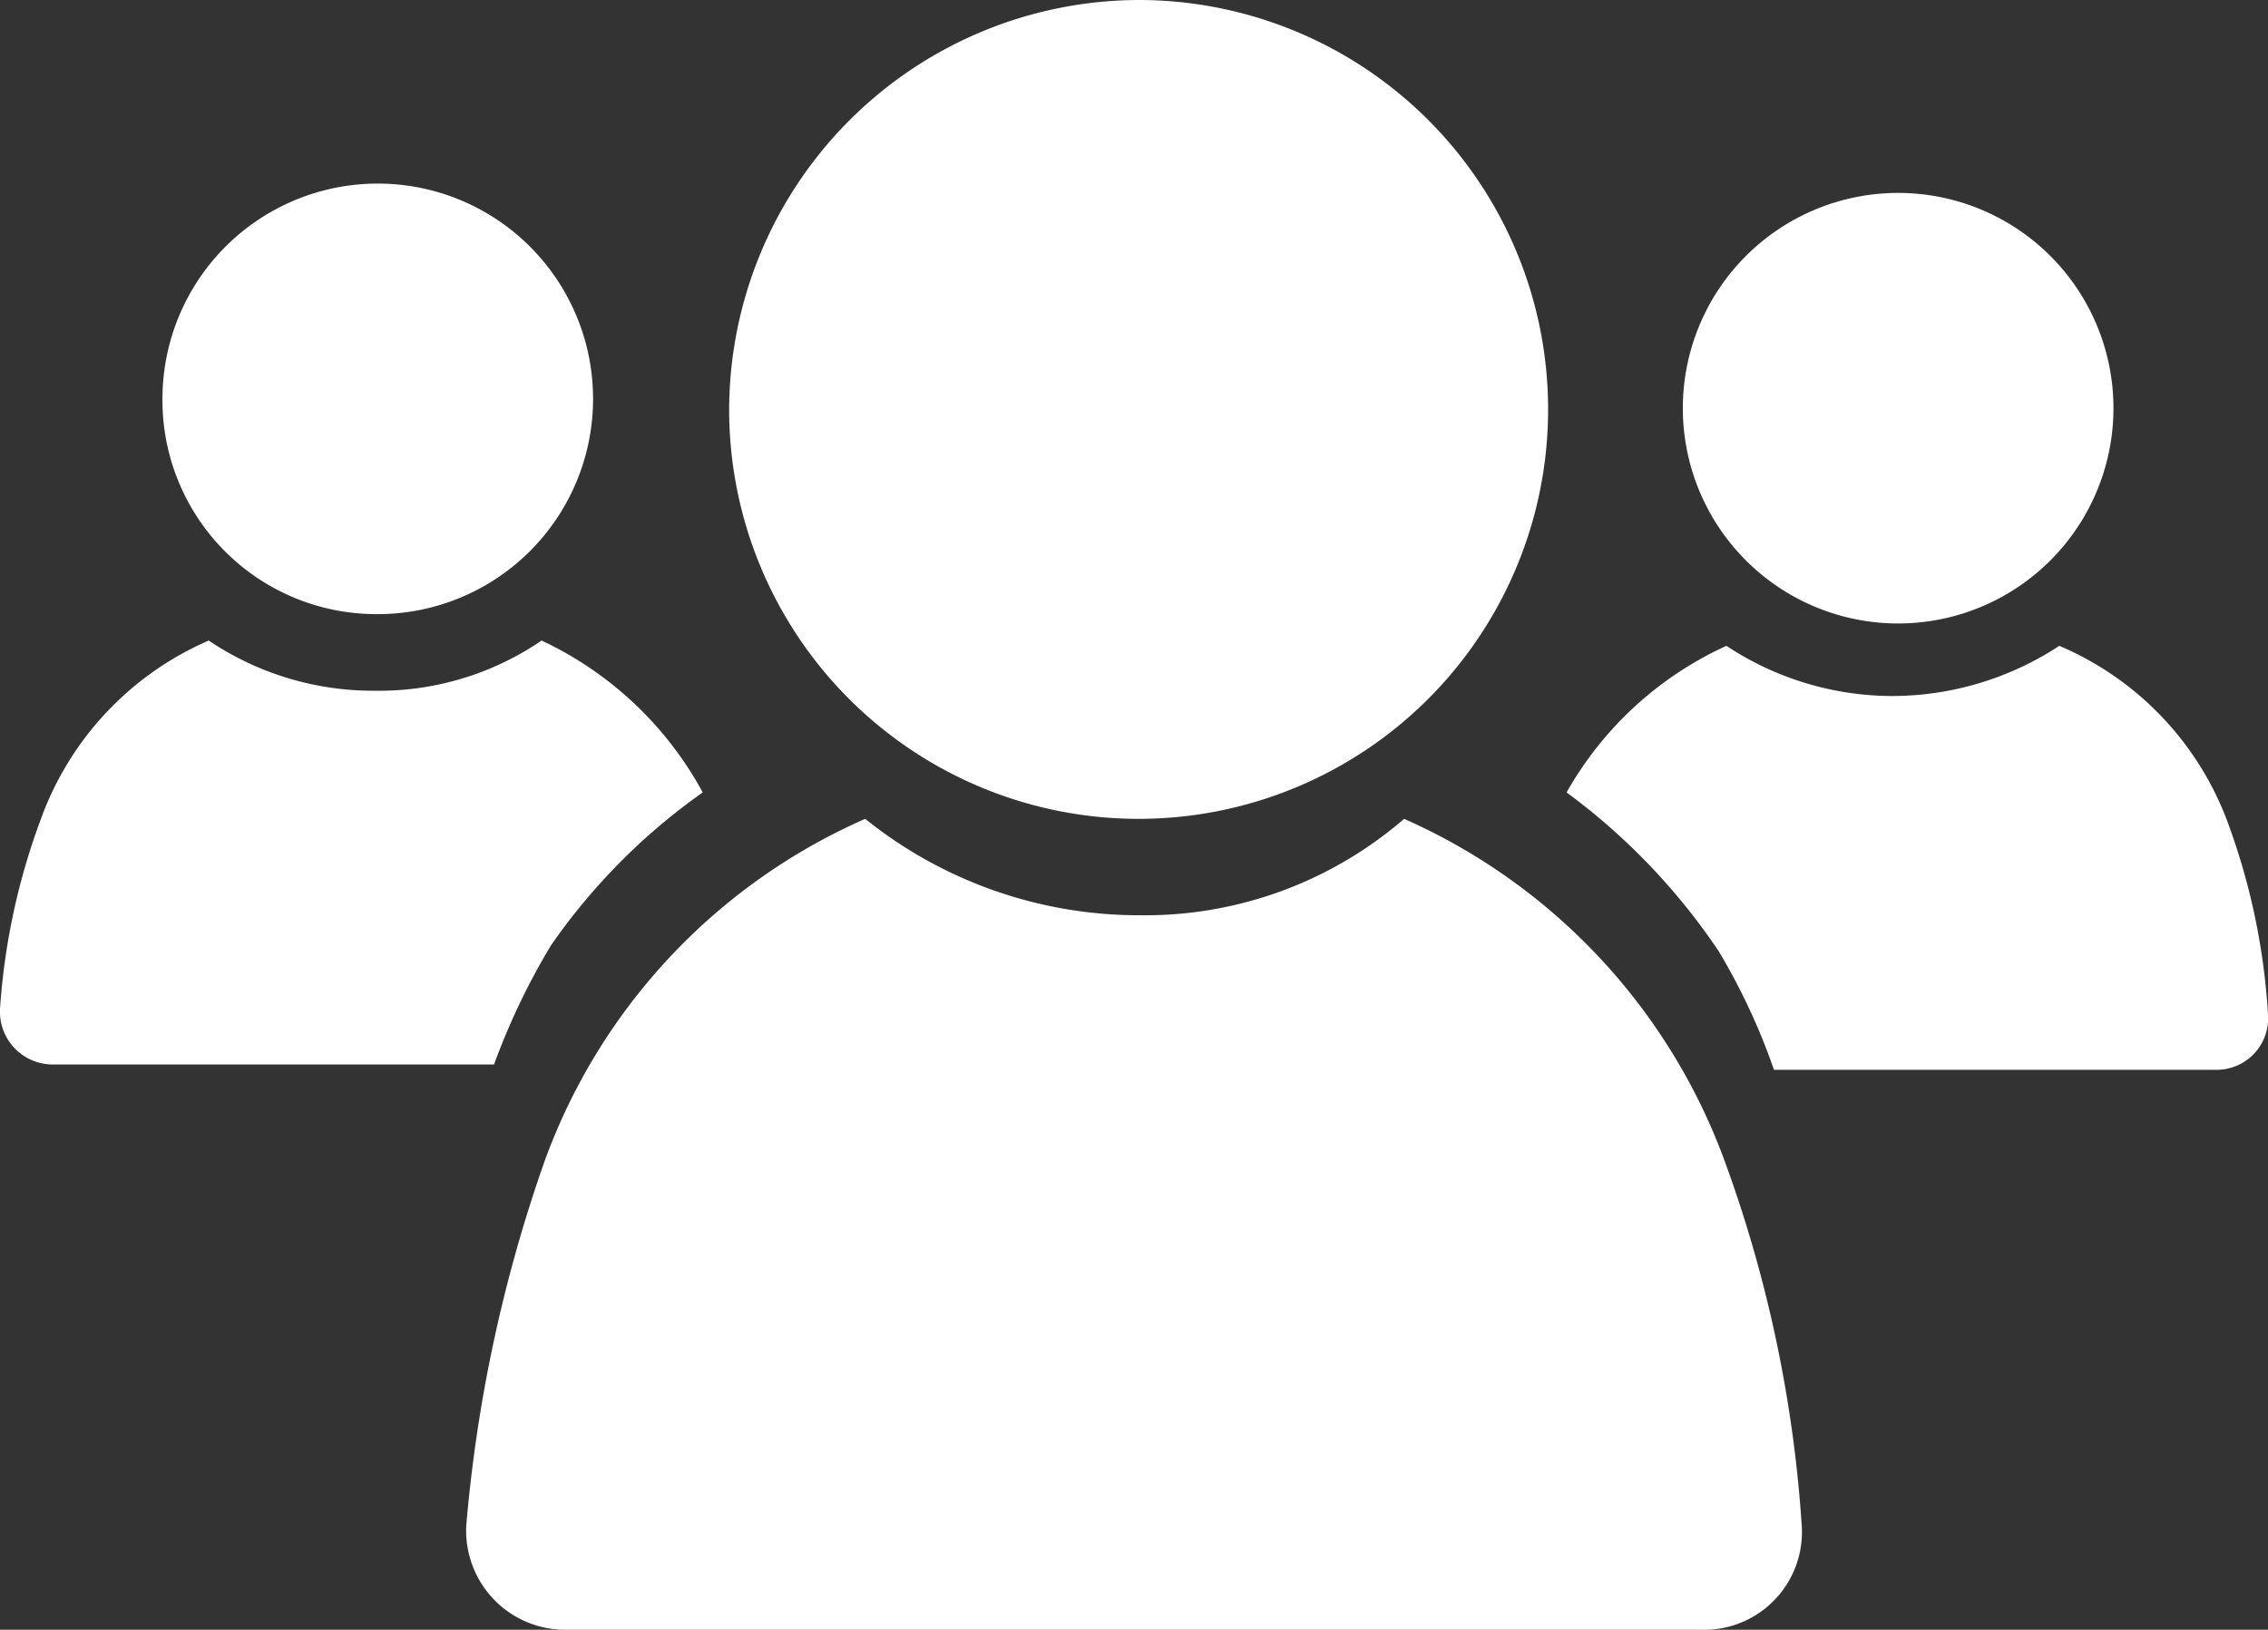
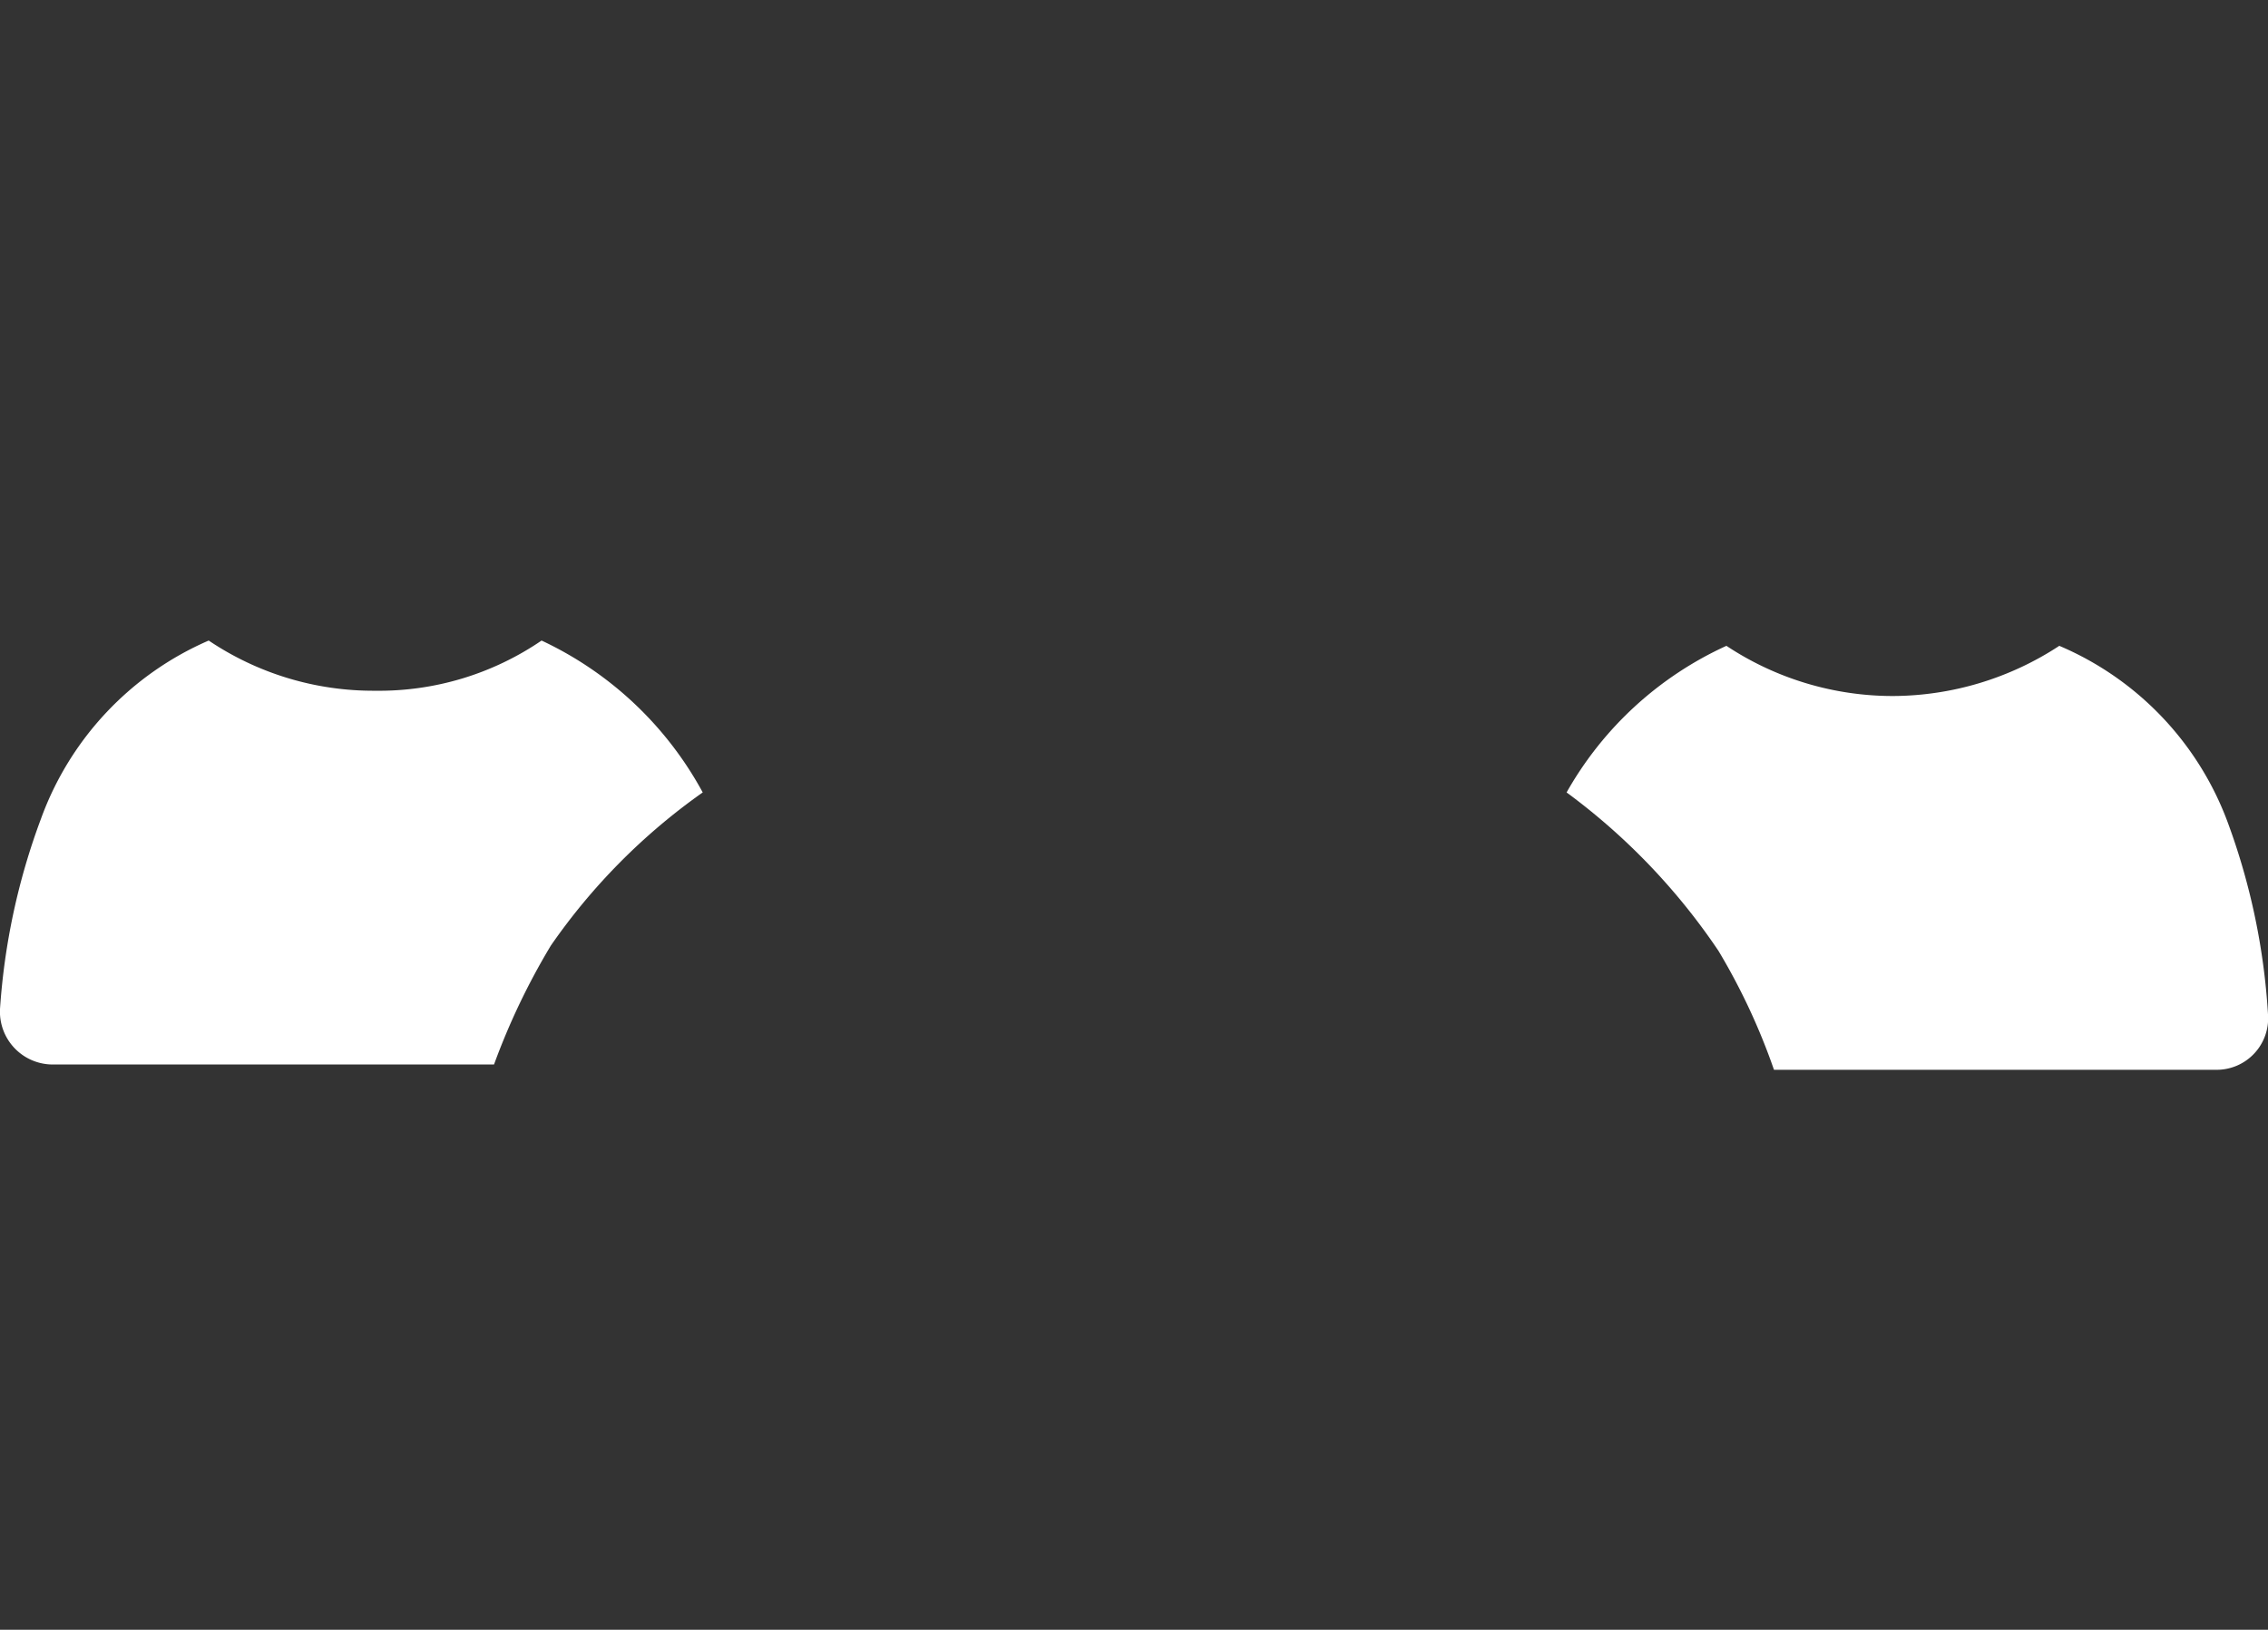
<svg xmlns="http://www.w3.org/2000/svg" viewBox="0 0 17.17 12.34">
  <rect x="0" y="0" width="17.17" height="12.34" fill="#333333" stroke="none" />
  <defs>
    <style>.cls-1{fill:#fff;}</style>
  </defs>
  <g id="Layer_2" data-name="Layer 2">
    <g id="photo_and_graphic" data-name="photo and graphic">
      <path class="cls-1" d="M5.32,6A2.68,2.68,0,0,0,4.1,4.85a2.18,2.18,0,0,1-1.26.38,2.23,2.23,0,0,1-1.26-.38A2.34,2.34,0,0,0,.31,6.2,5.08,5.08,0,0,0,0,7.64a.4.4,0,0,0,.4.42H3.74a5.22,5.22,0,0,1,.43-.9A4.67,4.67,0,0,1,5.32,6Z" />
-       <path class="cls-1" d="M2.86,4.65A1.63,1.63,0,1,0,1.23,3,1.62,1.62,0,0,0,2.86,4.65Z" />
      <path class="cls-1" d="M11.86,6a2.65,2.65,0,0,1,1.21-1.11,2.28,2.28,0,0,0,1.26.38,2.31,2.31,0,0,0,1.26-.38,2.33,2.33,0,0,1,1.28,1.35,5.06,5.06,0,0,1,.3,1.44.39.39,0,0,1-.4.42H13.43a4.82,4.82,0,0,0-.42-.9A4.85,4.85,0,0,0,11.86,6Z" />
-       <path class="cls-1" d="M14.32,4.72A1.63,1.63,0,1,1,16,3.09,1.63,1.63,0,0,1,14.32,4.72Z" />
-       <path class="cls-1" d="M10.63,6.2a3,3,0,0,1-2,.73A3.31,3.31,0,0,1,6.55,6.2,4.51,4.51,0,0,0,4.12,8.8a11.15,11.15,0,0,0-.59,2.75.75.75,0,0,0,.76.79h8.59a.74.74,0,0,0,.76-.79,9.92,9.92,0,0,0-.58-2.75A4.54,4.54,0,0,0,10.63,6.2Z" />
-       <path class="cls-1" d="M5.52,3.1A3.1,3.1,0,1,0,8.62,0,3.11,3.11,0,0,0,5.52,3.1Z" />
    </g>
  </g>
</svg>